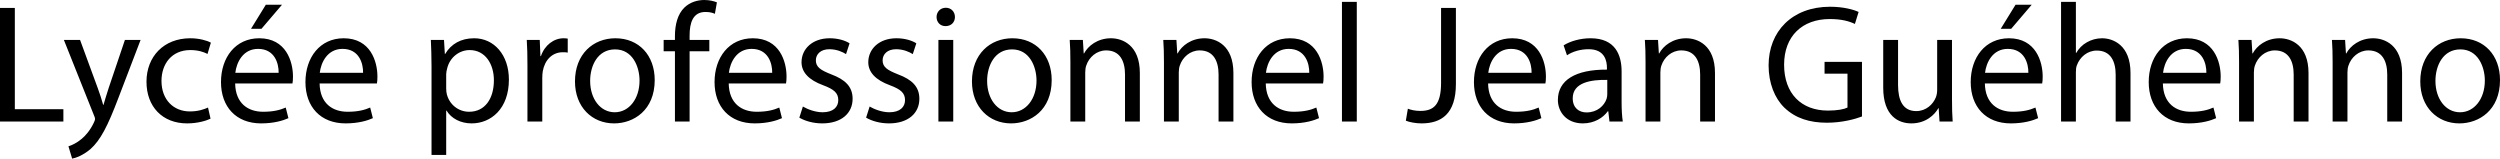
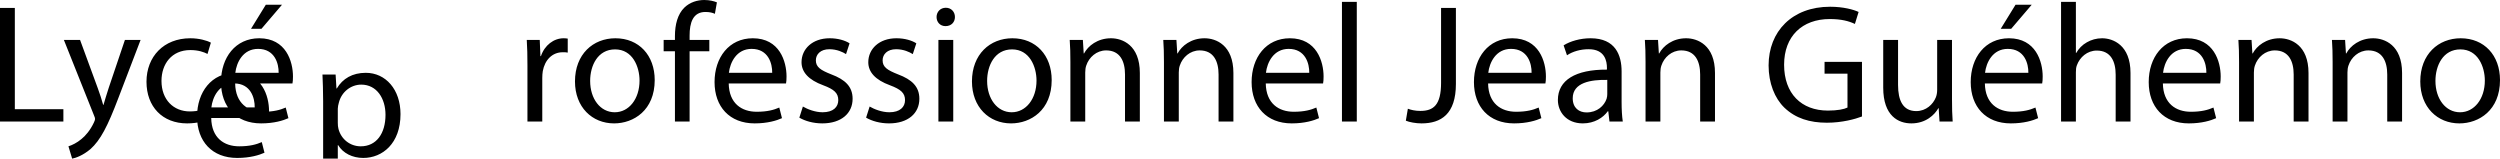
<svg xmlns="http://www.w3.org/2000/svg" width="3782.573" height="240" viewBox="0 0 3782.573 240">
-   <path d="M22.444 11.985H0v171.903h95.899v-18.62H22.444V11.986zM164.505 132.88c-3.061 8.923-5.611 18.362-7.907 25.758h-.51c-2.04-7.396-5.1-17.089-8.162-25.25l-26.779-72.941H96.662l45.399 113.749c1.275 2.807 1.785 4.592 1.785 5.865 0 1.277-.766 3.062-1.785 5.358-5.356 11.477-12.752 20.15-18.873 24.993-6.633 5.611-14.03 9.184-19.64 10.969l5.61 18.619c5.612-1.02 16.324-4.846 27.547-14.285 15.302-13.515 26.27-34.942 42.339-77.277l33.665-87.991H188.99l-24.485 72.433zm123.442-57.13c12.242 0 20.66 3.058 26.015 5.866l5.102-17.089c-6.123-3.315-17.854-6.63-31.117-6.63-40.299 0-66.312 27.8-66.312 65.799 0 37.746 24.229 62.996 61.466 62.996 16.579 0 29.586-4.335 35.452-7.139l-3.825-16.834c-6.377 2.807-14.793 5.865-27.547 5.865-24.484 0-42.848-17.596-42.848-46.162 0-25.506 15.304-46.672 43.614-46.672zM426.694 7.14h-24.485l-22.444 36.473h15.813l31.116-36.473zm-34.431 50.758c-35.964 0-57.897 29.073-57.897 66.31 0 37.235 22.699 62.485 60.703 62.485 19.638 0 33.41-4.335 41.317-7.904l-4.08-16.07c-8.162 3.57-18.11 6.378-34.178 6.378-22.7 0-41.829-12.497-42.338-42.85h86.717c.51-2.55.766-5.866.766-10.455 0-22.698-10.458-57.894-51.01-57.894zm-36.218 52.283c1.785-15.556 11.477-36.218 34.431-36.218 25.25 0 31.372 22.189 31.116 36.218h-65.547zm163.996-52.283c-35.964 0-57.897 29.073-57.897 66.31 0 37.235 22.699 62.485 60.703 62.485 19.638 0 33.41-4.335 41.317-7.904l-4.08-16.07c-8.162 3.57-18.11 6.378-34.178 6.378-22.7 0-41.829-12.497-42.338-42.85h86.717c.51-2.55.766-5.866.766-10.455 0-22.698-10.458-57.894-51.01-57.894zm-36.218 52.283c1.785-15.556 11.477-36.218 34.431-36.218 25.25 0 31.372 22.189 31.116 36.218h-65.547zm233.62-52.283c-20.15 0-34.943 8.67-43.87 23.719h-.51l-1.274-21.17h-19.894c.51 11.732 1.02 24.485 1.02 40.297v133.645h22.19v-67.077h.509c7.396 12.242 21.679 19.381 38.002 19.381 29.077 0 56.368-21.931 56.368-66.312 0-37.233-22.446-62.483-52.541-62.483zm-7.652 111.199c-16.067 0-29.585-10.712-33.666-26.27-.765-2.807-1.02-5.869-1.02-9.184v-21.424c0-2.804.765-6.117 1.53-8.925 4.08-16.83 18.618-27.543 33.921-27.543 23.72 0 36.728 21.166 36.728 45.65 0 28.311-13.774 47.696-37.493 47.696zM818.438 84.93h-.765l-1.021-24.484h-19.639c.766 11.477 1.021 23.973 1.021 38.511v84.93h22.445v-65.804c0-3.57.254-7.396.763-10.453 3.062-16.834 14.285-28.565 30.097-28.565 3.061 0 5.356 0 7.652.508v-21.17c-2.04-.253-3.825-.507-6.122-.507-15.048 0-28.82 10.454-34.43 27.034zM931.17 57.897c-33.921 0-61.212 24.227-61.212 65.29 0 39.02 26.016 63.505 59.172 63.505 29.585 0 61.466-19.892 61.466-65.547 0-37.49-23.974-63.248-59.426-63.248zm-1.021 111.964c-21.933 0-37.237-20.404-37.237-47.439 0-23.21 11.477-47.694 37.747-47.694 26.527 0 36.982 26.27 36.982 47.183 0 27.8-16.067 47.95-37.492 47.95zM1043.39 53.816c0-19.131 4.846-35.708 23.974-35.708 6.632 0 10.967 1.273 14.282 2.804l3.062-17.343C1080.37 1.785 1073.74 0 1065.578 0c-10.457 0-21.678 3.315-30.095 11.477-10.202 9.946-14.283 25.758-14.283 43.104v5.866h-17.089v17.088h17.089v106.353h22.19V77.535h29.84V60.447h-29.84v-6.631zm95.645 4.08c-35.964 0-57.897 29.074-57.897 66.31 0 37.236 22.699 62.486 60.703 62.486 19.638 0 33.41-4.335 41.317-7.904l-4.08-16.07c-8.162 3.57-18.11 6.378-34.177 6.378-22.7 0-41.83-12.497-42.34-42.85h86.719c.51-2.55.765-5.866.765-10.455 0-22.698-10.458-57.894-51.01-57.894zm-36.217 52.284c1.784-15.556 11.477-36.218 34.43-36.218 25.25 0 31.372 22.189 31.116 36.218h-65.546zm154.812 2.292c-16.067-6.371-23.21-10.963-23.21-21.164 0-9.184 7.143-16.834 20.405-16.834 11.477 0 20.404 4.334 25.25 7.396l5.356-16.323c-6.631-4.335-17.599-7.65-30.097-7.65-26.27 0-42.592 16.323-42.592 36.215 0 14.793 10.457 26.78 32.902 34.941 16.323 6.12 22.698 11.731 22.698 22.443 0 10.457-7.65 18.365-23.72 18.365-11.22 0-22.953-4.592-29.84-8.673l-5.356 16.835c8.671 5.1 21.17 8.67 34.687 8.67 28.821 0 45.91-15.301 45.91-37.236 0-18.365-11.223-29.077-32.393-36.985zm100.998 0c-16.068-6.371-23.21-10.963-23.21-21.164 0-9.184 7.142-16.834 20.404-16.834 11.477 0 20.404 4.334 25.25 7.396l5.356-16.323c-6.631-4.335-17.598-7.65-30.097-7.65-26.269 0-42.592 16.323-42.592 36.215 0 14.793 10.458 26.78 32.902 34.941 16.323 6.12 22.698 11.731 22.698 22.443 0 10.457-7.65 18.365-23.72 18.365-11.22 0-22.953-4.592-29.84-8.673l-5.356 16.835c8.672 5.1 21.17 8.67 34.687 8.67 28.821 0 45.91-15.301 45.91-37.236 0-18.365-11.223-29.077-32.392-36.985zm61.211 71.416h22.445V60.447h-22.445v123.441zm11.222-172.157c-8.417 0-14.027 6.377-14.027 14.027 0 7.654 5.356 13.773 13.517 13.773 8.927 0 14.283-6.12 14.283-13.773 0-7.904-5.612-14.027-13.773-14.027zm100.743 46.166c-33.921 0-61.212 24.227-61.212 65.29 0 39.02 26.014 63.505 59.172 63.505 29.585 0 61.466-19.892 61.466-65.547 0-37.49-23.974-63.248-59.426-63.248zm-1.021 111.964c-21.935 0-37.237-20.404-37.237-47.439 0-23.21 11.477-47.694 37.748-47.694 26.524 0 36.982 26.27 36.982 47.183 0 27.8-16.068 47.95-37.493 47.95zm150.222-111.964c-20.404 0-34.686 11.477-40.808 22.954h-.51l-1.274-20.404h-19.895c.766 10.2 1.021 20.404 1.021 33.411v90.03h22.445v-74.22c0-3.825.51-7.648 1.529-10.456 4.08-12.496 15.56-22.954 30.096-22.954 21.17 0 28.566 16.578 28.566 36.472v71.158h22.444v-73.454c0-42.337-26.525-52.537-43.614-52.537zm141.55 0c-20.404 0-34.687 11.477-40.808 22.954h-.51l-1.275-20.404h-19.894c.765 10.2 1.02 20.404 1.02 33.411v90.03h22.445v-74.22c0-3.825.51-7.648 1.53-10.456 4.08-12.496 15.557-22.954 30.096-22.954 21.169 0 28.565 16.578 28.565 36.472v71.158h22.445v-73.454c0-42.337-26.526-52.537-43.614-52.537zm129.055 0c-35.962 0-57.897 29.073-57.897 66.31 0 37.235 22.697 62.485 60.7 62.485 19.64 0 33.412-4.335 41.32-7.904l-4.08-16.07c-8.162 3.57-18.112 6.378-34.178 6.378-22.7 0-41.827-12.497-42.339-42.85h86.717c.51-2.55.765-5.866.765-10.455 0-22.698-10.458-57.894-51.008-57.894zm-36.22 52.283c1.785-15.556 11.477-36.218 34.432-36.218 25.25 0 31.373 22.189 31.119 36.218h-65.55zm115.025 73.708h22.446V2.804h-22.446v181.084zm149.963-58.662c0 33.666-11.477 42.593-31.37 42.593-7.65 0-14.284-1.53-18.873-3.316l-3.062 18.108c5.358 2.296 15.304 4.081 23.72 4.081 29.585 0 52.031-14.027 52.031-59.681V11.985h-22.446v113.241zm107.631-67.33c-35.961 0-57.896 29.074-57.896 66.31 0 37.236 22.697 62.486 60.7 62.486 19.64 0 33.412-4.335 41.32-7.904l-4.081-16.07c-8.162 3.57-18.111 6.378-34.177 6.378-22.7 0-41.827-12.497-42.339-42.85h86.716c.512-2.55.766-5.866.766-10.455 0-22.698-10.458-57.894-51.009-57.894zm-36.219 52.284c1.785-15.556 11.477-36.218 34.431-36.218 25.25 0 31.373 22.189 31.12 36.218h-65.551zm201.744-2.04c0-24.485-9.181-50.243-46.931-50.243-15.558 0-30.604 4.334-40.808 10.711l5.104 15.047c8.67-5.866 20.658-9.181 32.389-9.181 25.25-.254 28.057 18.362 28.057 28.311v2.55c-47.696-.257-74.22 16.064-74.22 45.907 0 17.854 12.75 35.45 37.747 35.45 17.6 0 30.862-8.67 37.747-18.362h.765l1.785 15.558h20.15c-1.277-8.415-1.785-18.873-1.785-29.585V108.14zm-21.68 34.175c0 2.042-.255 4.592-1.02 7.142-3.57 10.458-14.027 20.658-30.35 20.658-11.224 0-20.916-6.63-20.916-21.423 0-23.974 27.8-28.312 52.285-27.8v21.423zm119.362-84.418c-20.404 0-34.689 11.477-40.808 22.954h-.512l-1.273-20.404h-19.896c.765 10.2 1.023 20.404 1.023 33.411v90.03h22.442v-74.22c0-3.825.512-7.648 1.531-10.456 4.081-12.496 15.558-22.954 30.096-22.954 21.17 0 28.566 16.578 28.566 36.472v71.158h22.443v-73.454c0-42.337-26.524-52.537-43.612-52.537zm209.39 53.556h34.685v51.266c-5.1 2.55-15.046 4.592-29.585 4.592-40.296 0-66.312-25.762-66.312-69.372 0-43.104 27.29-69.12 69.116-69.12 17.346 0 28.823 3.062 38.004 7.397l5.612-18.108c-7.396-3.573-23.212-7.908-43.104-7.908-57.643 0-93.093 37.493-93.093 88.758 0 26.78 9.18 49.734 23.973 64.015 16.835 16.069 38.258 22.7 64.274 22.7 23.211 0 43.104-5.612 53.05-9.435V93.601h-56.62v17.852zm192.814-51.006h-22.443v75.49c0 4.34-.765 8.42-2.042 11.478-4.081 10.204-14.539 20.661-29.585 20.661-20.15 0-27.546-16.069-27.546-39.534V60.447h-22.443v72.175c0 43.105 23.208 54.07 42.593 54.07 21.934 0 35.196-13.004 40.808-22.954h.508l1.276 20.15h19.893c-.765-9.692-1.02-20.915-1.02-33.923V60.447zm86.208-2.55c-35.962 0-57.897 29.073-57.897 66.31 0 37.235 22.7 62.485 60.7 62.485 19.64 0 33.413-4.335 41.32-7.904l-4.08-16.07c-8.162 3.57-18.109 6.378-34.178 6.378-22.7 0-41.827-12.497-42.338-42.85h86.716c.511-2.55.765-5.866.765-10.455 0-22.698-10.458-57.894-51.008-57.894zm-36.22 52.283c1.789-15.556 11.477-36.218 34.435-36.218 25.25 0 31.37 22.189 31.116 36.218h-65.55zm70.65-103.041h-24.484l-22.443 36.473h15.812l31.116-36.473zm106.356 50.758c-8.42 0-16.324 2.292-22.955 6.119-6.888 3.827-12.5 9.692-16.069 16.07h-.511V2.803h-22.443v181.084h22.443v-74.474c0-4.079.257-7.394 1.53-10.71 4.335-11.988 15.559-22.192 30.097-22.192 21.17 0 28.566 16.581 28.566 36.472v70.904h22.446v-73.454c0-42.337-26.527-52.537-43.104-52.537zm128.54 0c-35.962 0-57.897 29.073-57.897 66.31 0 37.235 22.7 62.485 60.7 62.485 19.64 0 33.412-4.335 41.32-7.904l-4.08-16.07c-8.163 3.57-18.109 6.378-34.178 6.378-22.7 0-41.827-12.497-42.339-42.85h86.716c.512-2.55.766-5.866.766-10.455 0-22.698-10.458-57.894-51.009-57.894zm-36.22 52.283c1.788-15.556 11.477-36.218 34.435-36.218 25.25 0 31.37 22.189 31.115 36.218h-65.55zm176.494-52.283c-20.404 0-34.685 11.477-40.808 22.954h-.512l-1.273-20.404h-19.892c.765 10.2 1.019 20.404 1.019 33.411v90.03h22.443v-74.22c0-3.825.511-7.648 1.53-10.456 4.081-12.496 15.558-22.954 30.097-22.954 21.169 0 28.565 16.578 28.565 36.472v71.158h22.446v-73.454c0-42.337-26.527-52.537-43.615-52.537zm141.551 0c-20.404 0-34.685 11.477-40.808 22.954h-.511l-1.274-20.404h-19.892c.765 10.2 1.02 20.404 1.02 33.411v90.03h22.442v-74.22c0-3.825.511-7.648 1.53-10.456 4.081-12.496 15.558-22.954 30.097-22.954 21.17 0 28.565 16.578 28.565 36.472v71.158h22.447v-73.454c0-42.337-26.527-52.537-43.616-52.537zm132.367 0c-33.923 0-61.212 24.227-61.212 65.29 0 39.02 26.015 63.505 59.17 63.505 29.588 0 61.469-19.892 61.469-65.547 0-37.49-23.977-63.248-59.427-63.248zm-1.02 111.964c-21.934 0-37.238-20.404-37.238-47.439 0-23.21 11.477-47.694 37.747-47.694 26.526 0 36.984 26.27 36.984 47.183 0 27.8-16.07 47.95-37.493 47.95z" />
+   <path d="M22.444 11.985H0v171.903h95.899v-18.62H22.444V11.986zM164.505 132.88c-3.061 8.923-5.611 18.362-7.907 25.758h-.51c-2.04-7.396-5.1-17.089-8.162-25.25l-26.779-72.941H96.662l45.399 113.749c1.275 2.807 1.785 4.592 1.785 5.865 0 1.277-.766 3.062-1.785 5.358-5.356 11.477-12.752 20.15-18.873 24.993-6.633 5.611-14.03 9.184-19.64 10.969l5.61 18.619c5.612-1.02 16.324-4.846 27.547-14.285 15.302-13.515 26.27-34.942 42.339-77.277l33.665-87.991H188.99l-24.485 72.433zm123.442-57.13c12.242 0 20.66 3.058 26.015 5.866l5.102-17.089c-6.123-3.315-17.854-6.63-31.117-6.63-40.299 0-66.312 27.8-66.312 65.799 0 37.746 24.229 62.996 61.466 62.996 16.579 0 29.586-4.335 35.452-7.139l-3.825-16.834c-6.377 2.807-14.793 5.865-27.547 5.865-24.484 0-42.848-17.596-42.848-46.162 0-25.506 15.304-46.672 43.614-46.672zM426.694 7.14h-24.485l-22.444 36.473h15.813l31.116-36.473zm-34.431 50.758c-35.964 0-57.897 29.073-57.897 66.31 0 37.235 22.699 62.485 60.703 62.485 19.638 0 33.41-4.335 41.317-7.904l-4.08-16.07c-8.162 3.57-18.11 6.378-34.178 6.378-22.7 0-41.829-12.497-42.338-42.85h86.717c.51-2.55.766-5.866.766-10.455 0-22.698-10.458-57.894-51.01-57.894zm-36.218 52.283c1.785-15.556 11.477-36.218 34.431-36.218 25.25 0 31.372 22.189 31.116 36.218h-65.547zc-35.964 0-57.897 29.073-57.897 66.31 0 37.235 22.699 62.485 60.703 62.485 19.638 0 33.41-4.335 41.317-7.904l-4.08-16.07c-8.162 3.57-18.11 6.378-34.178 6.378-22.7 0-41.829-12.497-42.338-42.85h86.717c.51-2.55.766-5.866.766-10.455 0-22.698-10.458-57.894-51.01-57.894zm-36.218 52.283c1.785-15.556 11.477-36.218 34.431-36.218 25.25 0 31.372 22.189 31.116 36.218h-65.547zm233.62-52.283c-20.15 0-34.943 8.67-43.87 23.719h-.51l-1.274-21.17h-19.894c.51 11.732 1.02 24.485 1.02 40.297v133.645h22.19v-67.077h.509c7.396 12.242 21.679 19.381 38.002 19.381 29.077 0 56.368-21.931 56.368-66.312 0-37.233-22.446-62.483-52.541-62.483zm-7.652 111.199c-16.067 0-29.585-10.712-33.666-26.27-.765-2.807-1.02-5.869-1.02-9.184v-21.424c0-2.804.765-6.117 1.53-8.925 4.08-16.83 18.618-27.543 33.921-27.543 23.72 0 36.728 21.166 36.728 45.65 0 28.311-13.774 47.696-37.493 47.696zM818.438 84.93h-.765l-1.021-24.484h-19.639c.766 11.477 1.021 23.973 1.021 38.511v84.93h22.445v-65.804c0-3.57.254-7.396.763-10.453 3.062-16.834 14.285-28.565 30.097-28.565 3.061 0 5.356 0 7.652.508v-21.17c-2.04-.253-3.825-.507-6.122-.507-15.048 0-28.82 10.454-34.43 27.034zM931.17 57.897c-33.921 0-61.212 24.227-61.212 65.29 0 39.02 26.016 63.505 59.172 63.505 29.585 0 61.466-19.892 61.466-65.547 0-37.49-23.974-63.248-59.426-63.248zm-1.021 111.964c-21.933 0-37.237-20.404-37.237-47.439 0-23.21 11.477-47.694 37.747-47.694 26.527 0 36.982 26.27 36.982 47.183 0 27.8-16.067 47.95-37.492 47.95zM1043.39 53.816c0-19.131 4.846-35.708 23.974-35.708 6.632 0 10.967 1.273 14.282 2.804l3.062-17.343C1080.37 1.785 1073.74 0 1065.578 0c-10.457 0-21.678 3.315-30.095 11.477-10.202 9.946-14.283 25.758-14.283 43.104v5.866h-17.089v17.088h17.089v106.353h22.19V77.535h29.84V60.447h-29.84v-6.631zm95.645 4.08c-35.964 0-57.897 29.074-57.897 66.31 0 37.236 22.699 62.486 60.703 62.486 19.638 0 33.41-4.335 41.317-7.904l-4.08-16.07c-8.162 3.57-18.11 6.378-34.177 6.378-22.7 0-41.83-12.497-42.34-42.85h86.719c.51-2.55.765-5.866.765-10.455 0-22.698-10.458-57.894-51.01-57.894zm-36.217 52.284c1.784-15.556 11.477-36.218 34.43-36.218 25.25 0 31.372 22.189 31.116 36.218h-65.546zm154.812 2.292c-16.067-6.371-23.21-10.963-23.21-21.164 0-9.184 7.143-16.834 20.405-16.834 11.477 0 20.404 4.334 25.25 7.396l5.356-16.323c-6.631-4.335-17.599-7.65-30.097-7.65-26.27 0-42.592 16.323-42.592 36.215 0 14.793 10.457 26.78 32.902 34.941 16.323 6.12 22.698 11.731 22.698 22.443 0 10.457-7.65 18.365-23.72 18.365-11.22 0-22.953-4.592-29.84-8.673l-5.356 16.835c8.671 5.1 21.17 8.67 34.687 8.67 28.821 0 45.91-15.301 45.91-37.236 0-18.365-11.223-29.077-32.393-36.985zm100.998 0c-16.068-6.371-23.21-10.963-23.21-21.164 0-9.184 7.142-16.834 20.404-16.834 11.477 0 20.404 4.334 25.25 7.396l5.356-16.323c-6.631-4.335-17.598-7.65-30.097-7.65-26.269 0-42.592 16.323-42.592 36.215 0 14.793 10.458 26.78 32.902 34.941 16.323 6.12 22.698 11.731 22.698 22.443 0 10.457-7.65 18.365-23.72 18.365-11.22 0-22.953-4.592-29.84-8.673l-5.356 16.835c8.672 5.1 21.17 8.67 34.687 8.67 28.821 0 45.91-15.301 45.91-37.236 0-18.365-11.223-29.077-32.392-36.985zm61.211 71.416h22.445V60.447h-22.445v123.441zm11.222-172.157c-8.417 0-14.027 6.377-14.027 14.027 0 7.654 5.356 13.773 13.517 13.773 8.927 0 14.283-6.12 14.283-13.773 0-7.904-5.612-14.027-13.773-14.027zm100.743 46.166c-33.921 0-61.212 24.227-61.212 65.29 0 39.02 26.014 63.505 59.172 63.505 29.585 0 61.466-19.892 61.466-65.547 0-37.49-23.974-63.248-59.426-63.248zm-1.021 111.964c-21.935 0-37.237-20.404-37.237-47.439 0-23.21 11.477-47.694 37.748-47.694 26.524 0 36.982 26.27 36.982 47.183 0 27.8-16.068 47.95-37.493 47.95zm150.222-111.964c-20.404 0-34.686 11.477-40.808 22.954h-.51l-1.274-20.404h-19.895c.766 10.2 1.021 20.404 1.021 33.411v90.03h22.445v-74.22c0-3.825.51-7.648 1.529-10.456 4.08-12.496 15.56-22.954 30.096-22.954 21.17 0 28.566 16.578 28.566 36.472v71.158h22.444v-73.454c0-42.337-26.525-52.537-43.614-52.537zm141.55 0c-20.404 0-34.687 11.477-40.808 22.954h-.51l-1.275-20.404h-19.894c.765 10.2 1.02 20.404 1.02 33.411v90.03h22.445v-74.22c0-3.825.51-7.648 1.53-10.456 4.08-12.496 15.557-22.954 30.096-22.954 21.169 0 28.565 16.578 28.565 36.472v71.158h22.445v-73.454c0-42.337-26.526-52.537-43.614-52.537zm129.055 0c-35.962 0-57.897 29.073-57.897 66.31 0 37.235 22.697 62.485 60.7 62.485 19.64 0 33.412-4.335 41.32-7.904l-4.08-16.07c-8.162 3.57-18.112 6.378-34.178 6.378-22.7 0-41.827-12.497-42.339-42.85h86.717c.51-2.55.765-5.866.765-10.455 0-22.698-10.458-57.894-51.008-57.894zm-36.22 52.283c1.785-15.556 11.477-36.218 34.432-36.218 25.25 0 31.373 22.189 31.119 36.218h-65.55zm115.025 73.708h22.446V2.804h-22.446v181.084zm149.963-58.662c0 33.666-11.477 42.593-31.37 42.593-7.65 0-14.284-1.53-18.873-3.316l-3.062 18.108c5.358 2.296 15.304 4.081 23.72 4.081 29.585 0 52.031-14.027 52.031-59.681V11.985h-22.446v113.241zm107.631-67.33c-35.961 0-57.896 29.074-57.896 66.31 0 37.236 22.697 62.486 60.7 62.486 19.64 0 33.412-4.335 41.32-7.904l-4.081-16.07c-8.162 3.57-18.111 6.378-34.177 6.378-22.7 0-41.827-12.497-42.339-42.85h86.716c.512-2.55.766-5.866.766-10.455 0-22.698-10.458-57.894-51.009-57.894zm-36.219 52.284c1.785-15.556 11.477-36.218 34.431-36.218 25.25 0 31.373 22.189 31.12 36.218h-65.551zm201.744-2.04c0-24.485-9.181-50.243-46.931-50.243-15.558 0-30.604 4.334-40.808 10.711l5.104 15.047c8.67-5.866 20.658-9.181 32.389-9.181 25.25-.254 28.057 18.362 28.057 28.311v2.55c-47.696-.257-74.22 16.064-74.22 45.907 0 17.854 12.75 35.45 37.747 35.45 17.6 0 30.862-8.67 37.747-18.362h.765l1.785 15.558h20.15c-1.277-8.415-1.785-18.873-1.785-29.585V108.14zm-21.68 34.175c0 2.042-.255 4.592-1.02 7.142-3.57 10.458-14.027 20.658-30.35 20.658-11.224 0-20.916-6.63-20.916-21.423 0-23.974 27.8-28.312 52.285-27.8v21.423zm119.362-84.418c-20.404 0-34.689 11.477-40.808 22.954h-.512l-1.273-20.404h-19.896c.765 10.2 1.023 20.404 1.023 33.411v90.03h22.442v-74.22c0-3.825.512-7.648 1.531-10.456 4.081-12.496 15.558-22.954 30.096-22.954 21.17 0 28.566 16.578 28.566 36.472v71.158h22.443v-73.454c0-42.337-26.524-52.537-43.612-52.537zm209.39 53.556h34.685v51.266c-5.1 2.55-15.046 4.592-29.585 4.592-40.296 0-66.312-25.762-66.312-69.372 0-43.104 27.29-69.12 69.116-69.12 17.346 0 28.823 3.062 38.004 7.397l5.612-18.108c-7.396-3.573-23.212-7.908-43.104-7.908-57.643 0-93.093 37.493-93.093 88.758 0 26.78 9.18 49.734 23.973 64.015 16.835 16.069 38.258 22.7 64.274 22.7 23.211 0 43.104-5.612 53.05-9.435V93.601h-56.62v17.852zm192.814-51.006h-22.443v75.49c0 4.34-.765 8.42-2.042 11.478-4.081 10.204-14.539 20.661-29.585 20.661-20.15 0-27.546-16.069-27.546-39.534V60.447h-22.443v72.175c0 43.105 23.208 54.07 42.593 54.07 21.934 0 35.196-13.004 40.808-22.954h.508l1.276 20.15h19.893c-.765-9.692-1.02-20.915-1.02-33.923V60.447zm86.208-2.55c-35.962 0-57.897 29.073-57.897 66.31 0 37.235 22.7 62.485 60.7 62.485 19.64 0 33.413-4.335 41.32-7.904l-4.08-16.07c-8.162 3.57-18.109 6.378-34.178 6.378-22.7 0-41.827-12.497-42.338-42.85h86.716c.511-2.55.765-5.866.765-10.455 0-22.698-10.458-57.894-51.008-57.894zm-36.22 52.283c1.789-15.556 11.477-36.218 34.435-36.218 25.25 0 31.37 22.189 31.116 36.218h-65.55zm70.65-103.041h-24.484l-22.443 36.473h15.812l31.116-36.473zm106.356 50.758c-8.42 0-16.324 2.292-22.955 6.119-6.888 3.827-12.5 9.692-16.069 16.07h-.511V2.803h-22.443v181.084h22.443v-74.474c0-4.079.257-7.394 1.53-10.71 4.335-11.988 15.559-22.192 30.097-22.192 21.17 0 28.566 16.581 28.566 36.472v70.904h22.446v-73.454c0-42.337-26.527-52.537-43.104-52.537zm128.54 0c-35.962 0-57.897 29.073-57.897 66.31 0 37.235 22.7 62.485 60.7 62.485 19.64 0 33.412-4.335 41.32-7.904l-4.08-16.07c-8.163 3.57-18.109 6.378-34.178 6.378-22.7 0-41.827-12.497-42.339-42.85h86.716c.512-2.55.766-5.866.766-10.455 0-22.698-10.458-57.894-51.009-57.894zm-36.22 52.283c1.788-15.556 11.477-36.218 34.435-36.218 25.25 0 31.37 22.189 31.115 36.218h-65.55zm176.494-52.283c-20.404 0-34.685 11.477-40.808 22.954h-.512l-1.273-20.404h-19.892c.765 10.2 1.019 20.404 1.019 33.411v90.03h22.443v-74.22c0-3.825.511-7.648 1.53-10.456 4.081-12.496 15.558-22.954 30.097-22.954 21.169 0 28.565 16.578 28.565 36.472v71.158h22.446v-73.454c0-42.337-26.527-52.537-43.615-52.537zm141.551 0c-20.404 0-34.685 11.477-40.808 22.954h-.511l-1.274-20.404h-19.892c.765 10.2 1.02 20.404 1.02 33.411v90.03h22.442v-74.22c0-3.825.511-7.648 1.53-10.456 4.081-12.496 15.558-22.954 30.097-22.954 21.17 0 28.565 16.578 28.565 36.472v71.158h22.447v-73.454c0-42.337-26.527-52.537-43.616-52.537zm132.367 0c-33.923 0-61.212 24.227-61.212 65.29 0 39.02 26.015 63.505 59.17 63.505 29.588 0 61.469-19.892 61.469-65.547 0-37.49-23.977-63.248-59.427-63.248zm-1.02 111.964c-21.934 0-37.238-20.404-37.238-47.439 0-23.21 11.477-47.694 37.747-47.694 26.526 0 36.984 26.27 36.984 47.183 0 27.8-16.07 47.95-37.493 47.95z" />
</svg>